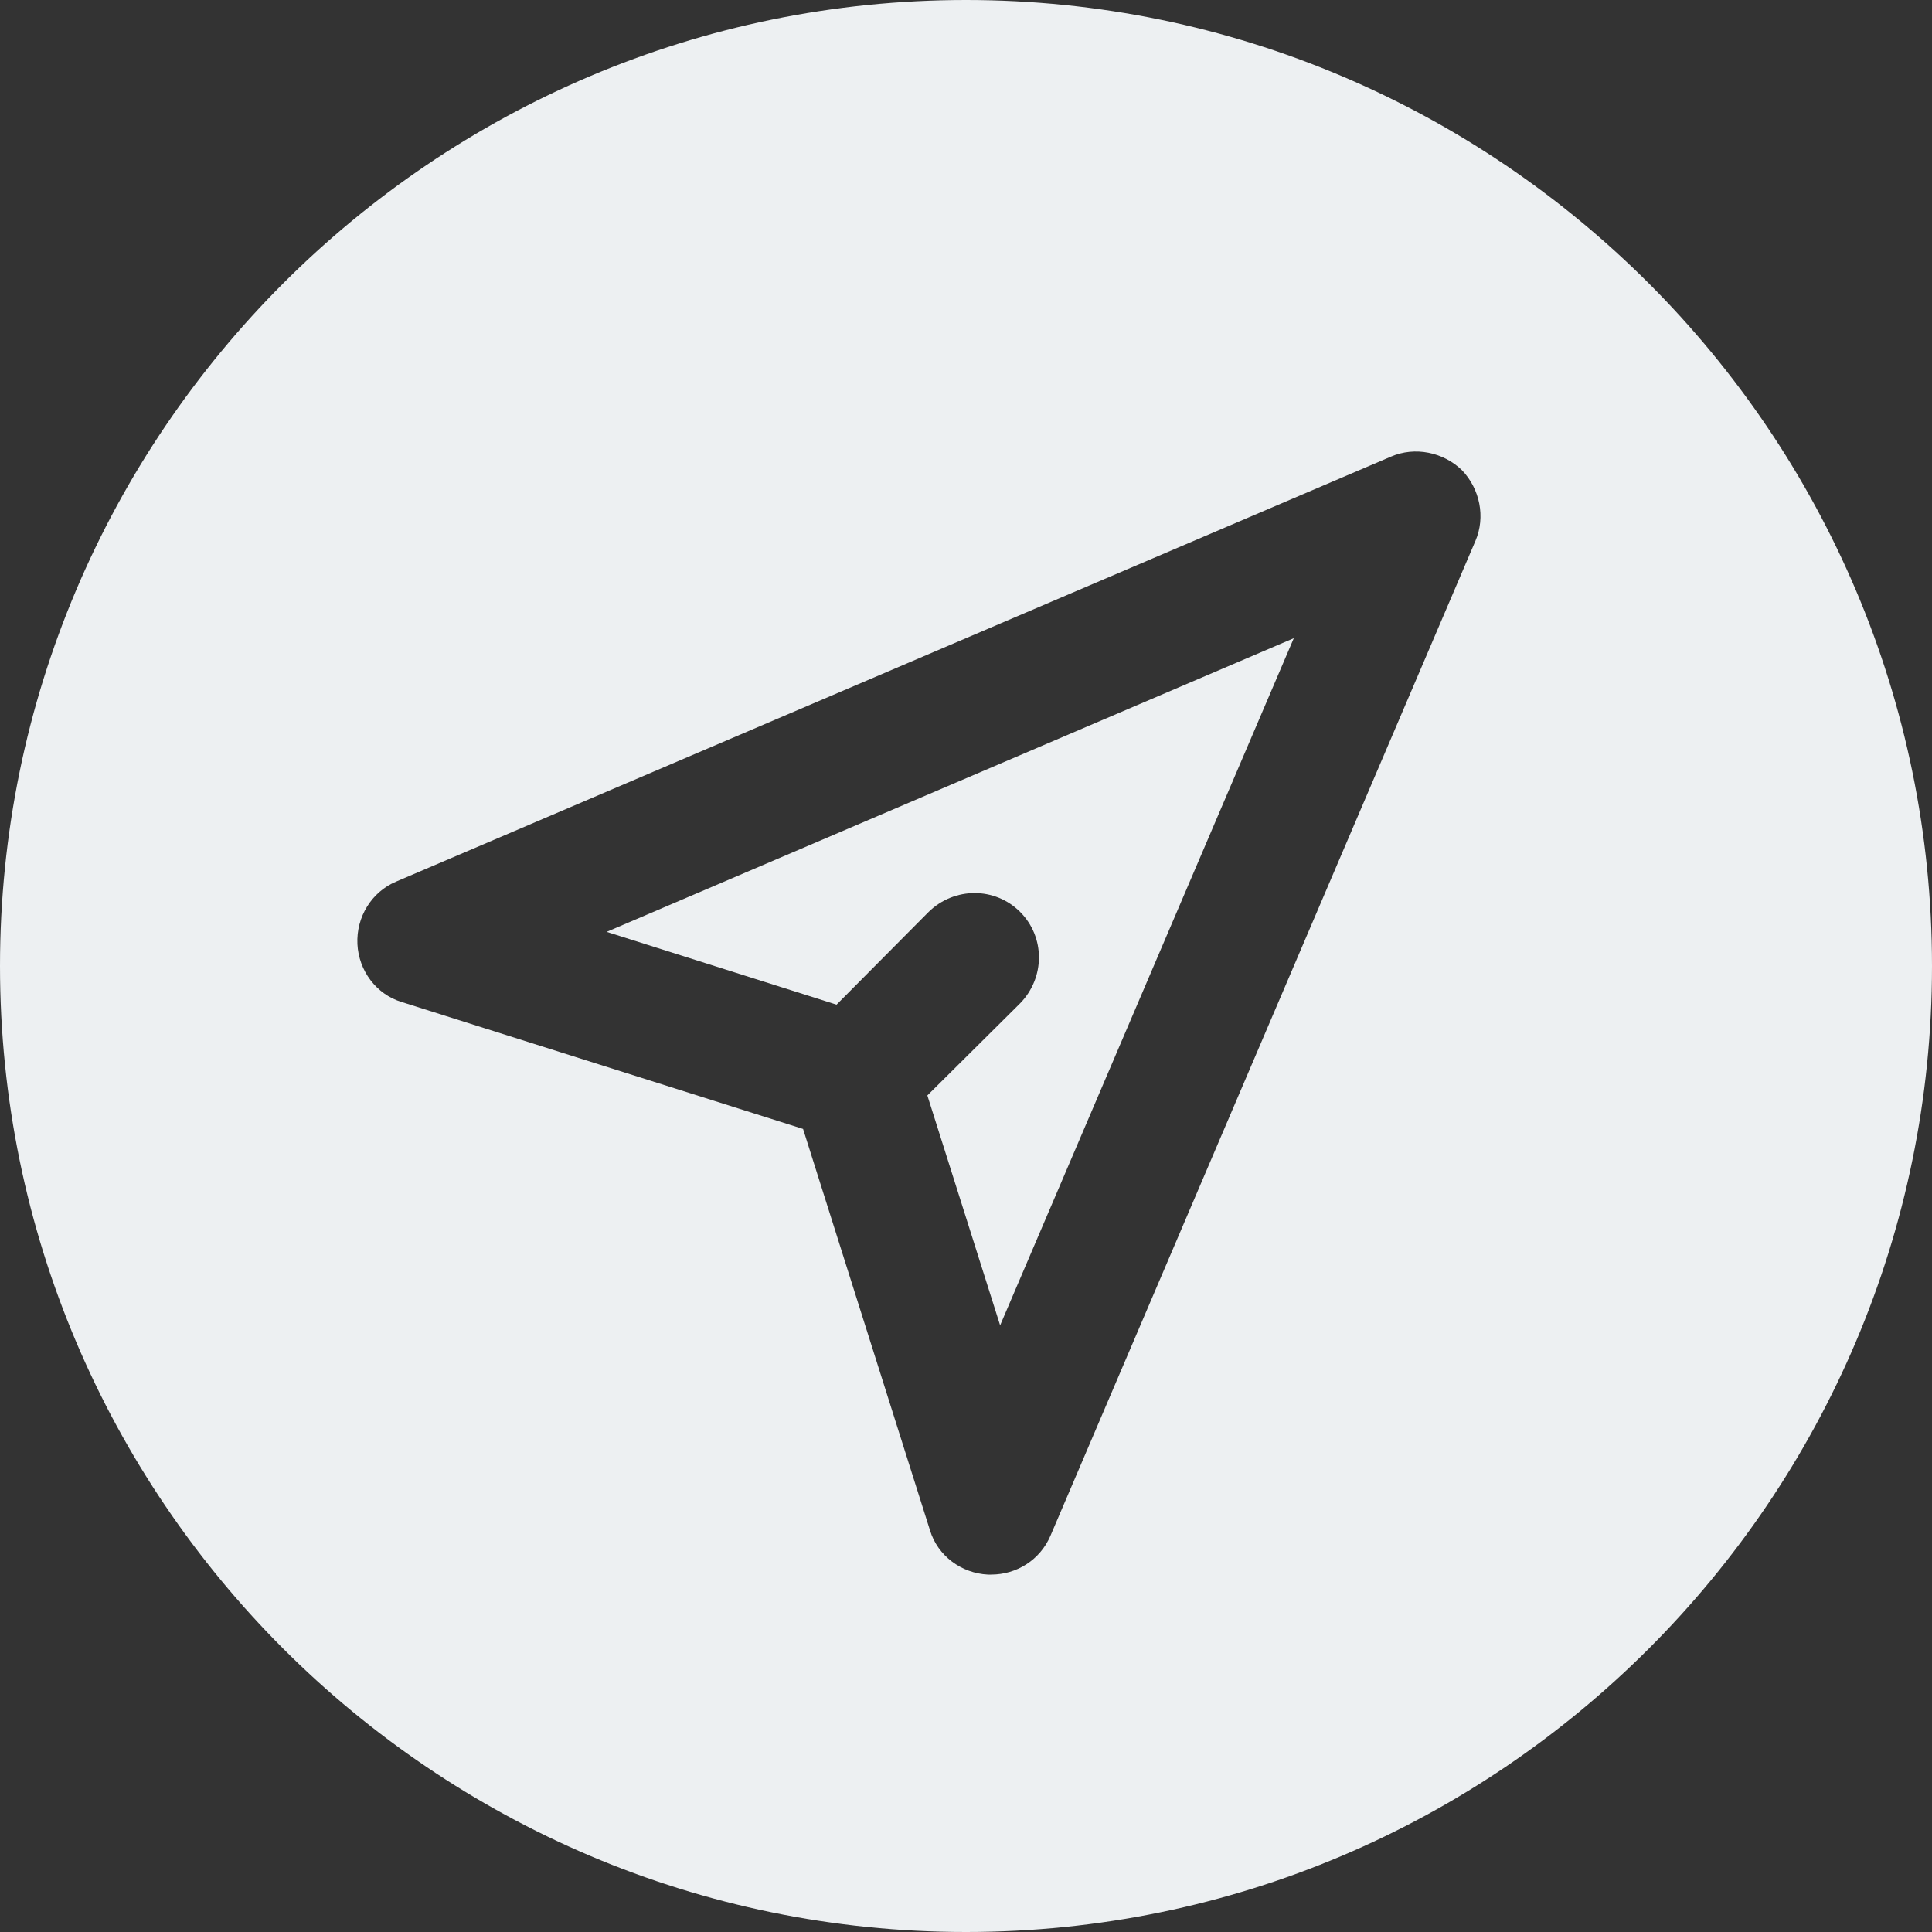
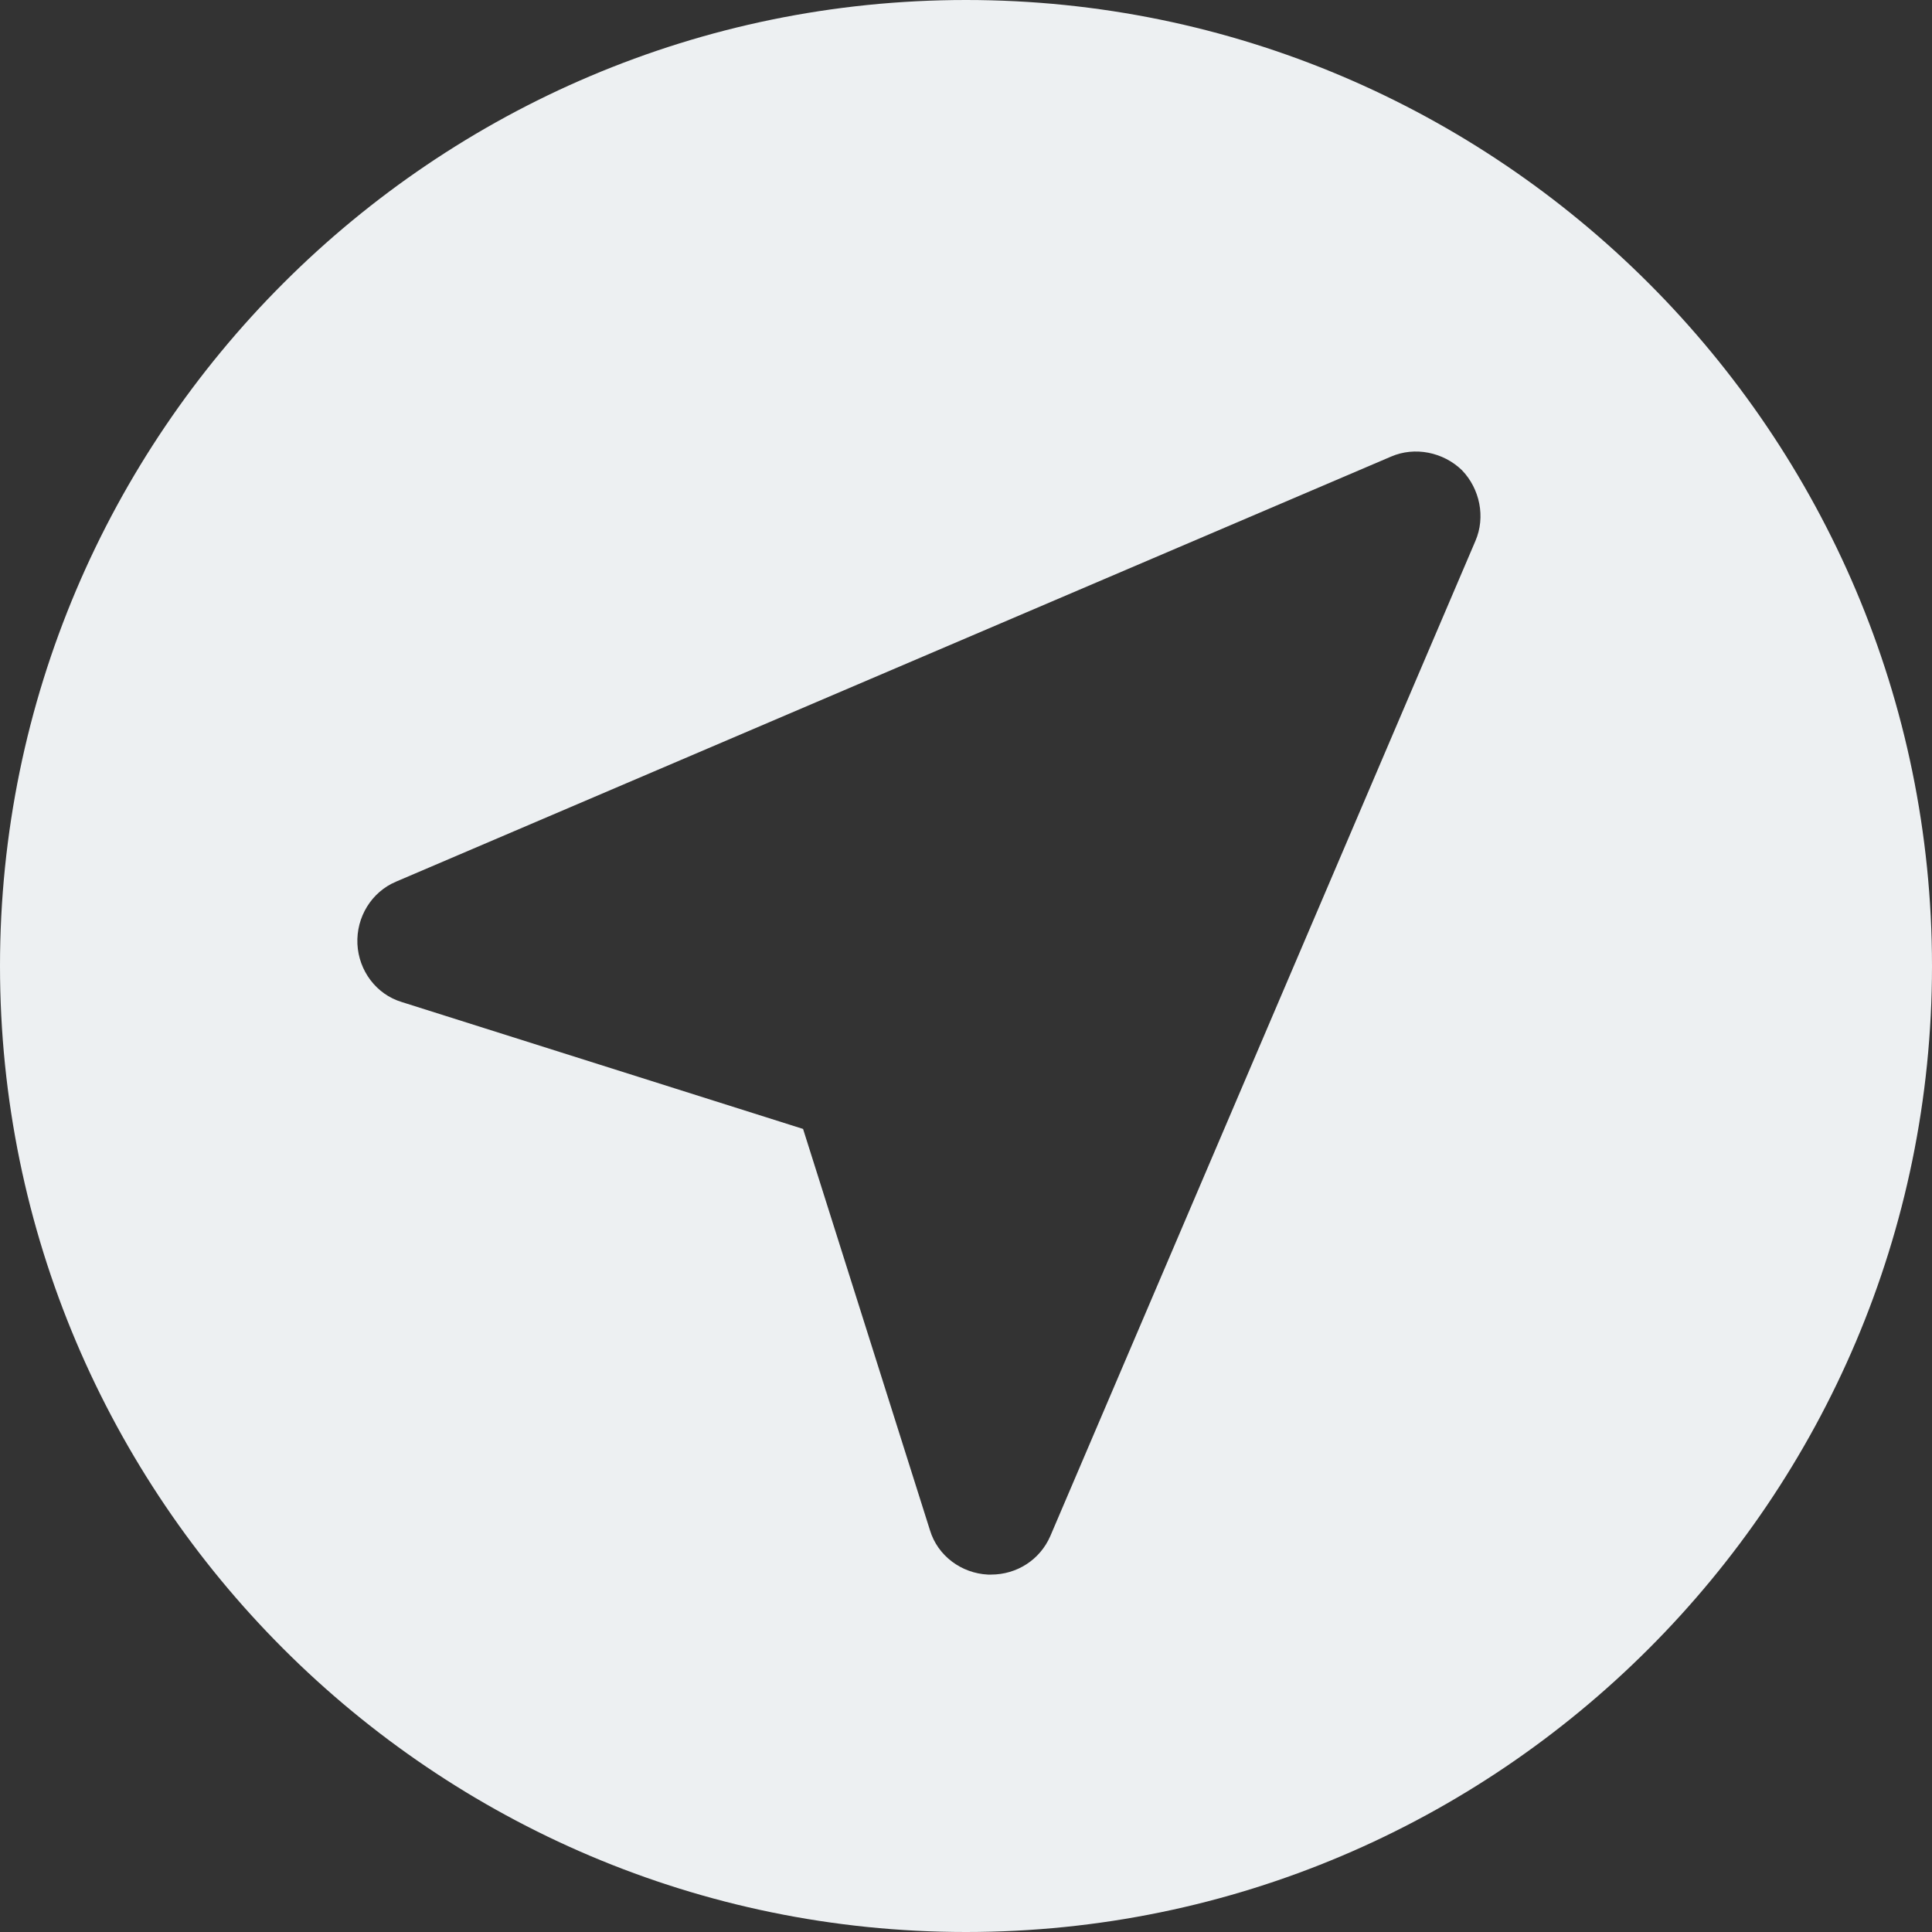
<svg xmlns="http://www.w3.org/2000/svg" fill="#edf0f2" height="30" preserveAspectRatio="xMidYMid meet" version="1" viewBox="1.0 1.0 30.0 30.0" width="30" zoomAndPan="magnify">
  <rect x="1.0" y="1.0" width="30.0" height="30.0" fill="#333333" stroke="none" />
  <g id="change1_1">
    <path d="M16,1C7.73,1,1,7.73,1,16c0,8.27,6.73,15,15,15s15-6.73,15-15C31,7.73,24.27,1,16,1z M23.91,9.4L17.31,24.85c-0.16,0.37-0.52,0.6-0.92,0.6h-0.05 c-0.41-0.02-0.78-0.29-0.9-0.69l-1.97-6.23L7.24,16.56c-0.4-0.12-0.67-0.49-0.69-0.9 c-0.02-0.42,0.22-0.81,0.6-0.97l15.45-6.6c0.37-0.16,0.81-0.07,1.1,0.21 C23.98,8.59,24.07,9.03,23.91,9.4z" fill="inherit" />
-     <path d="M13.99,16.6l1.43-1.44c0.4-0.39,1.03-0.39,1.42,0c0.39,0.39,0.39,1.02,0,1.42 l-1.44,1.43l1.13,3.57l4.56-10.67l-10.67,4.56L13.99,16.6z" fill="inherit" />
  </g>
</svg>